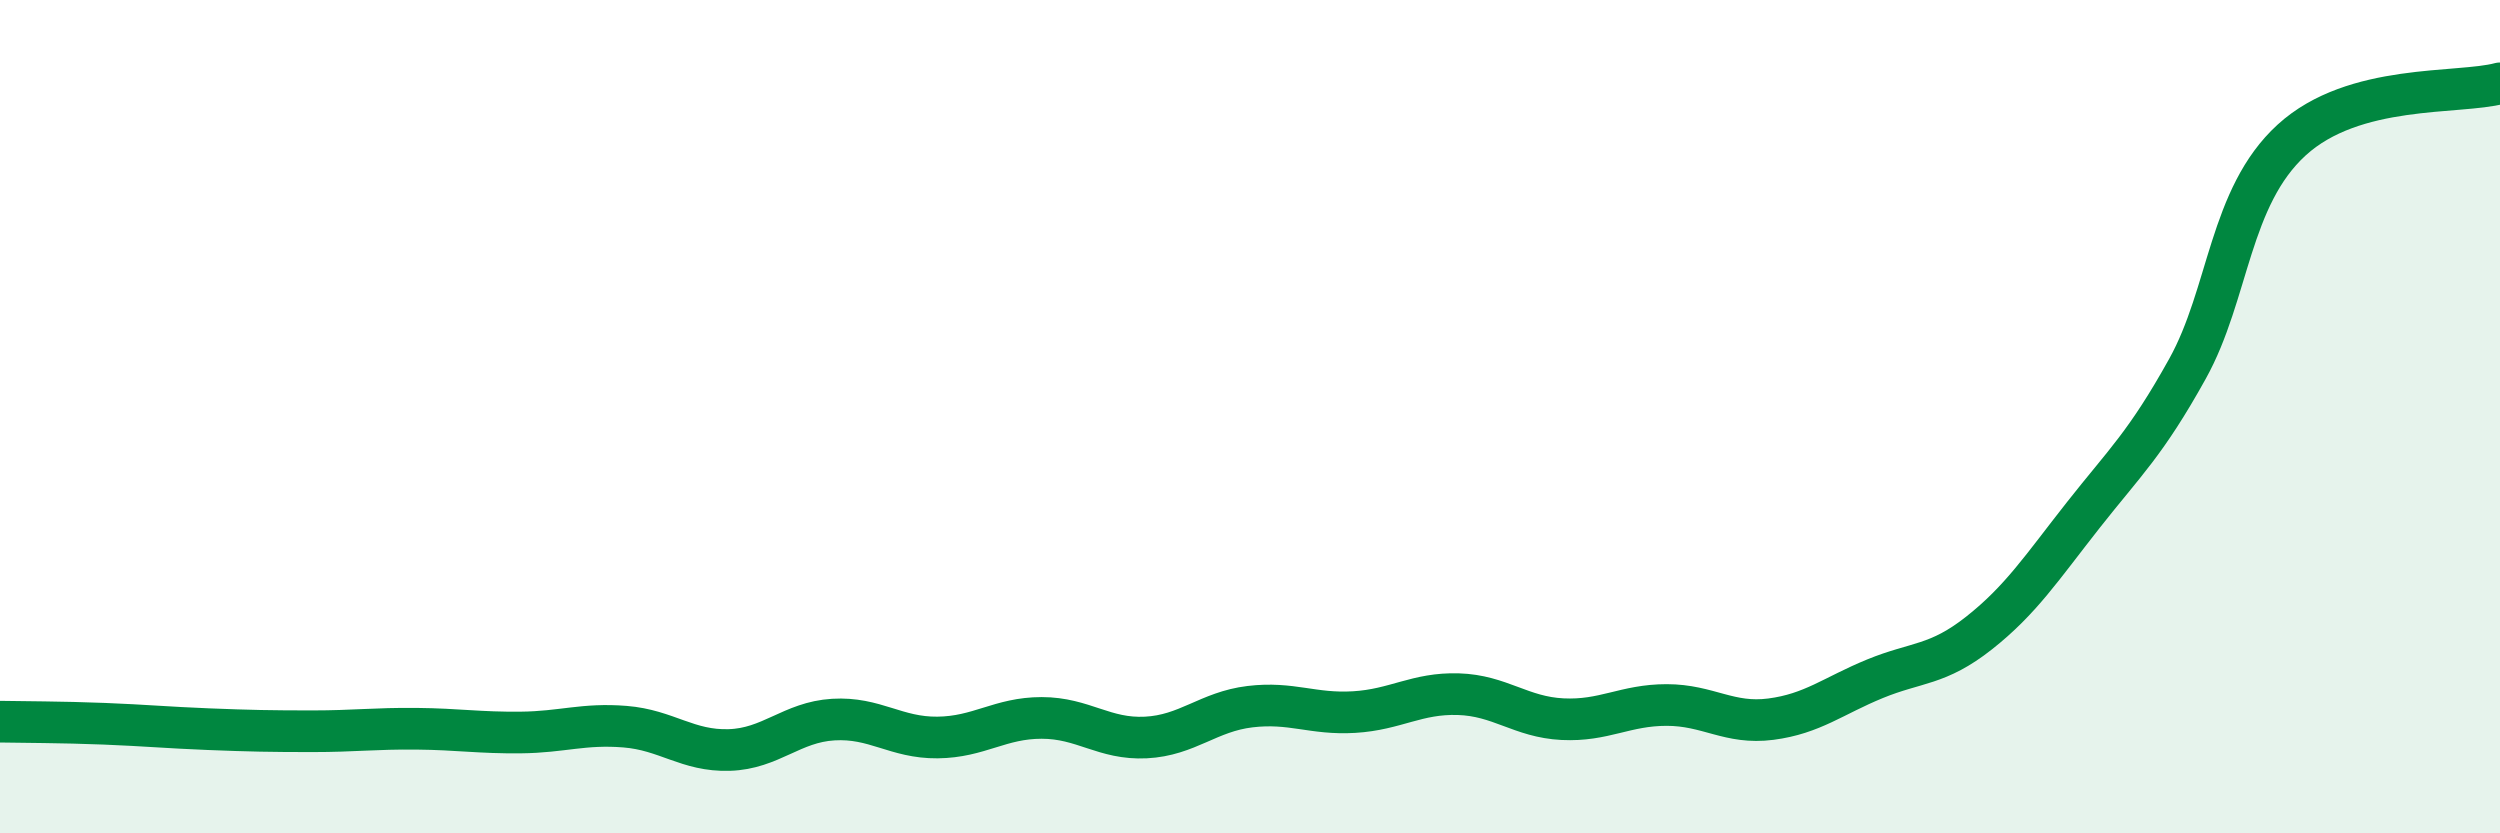
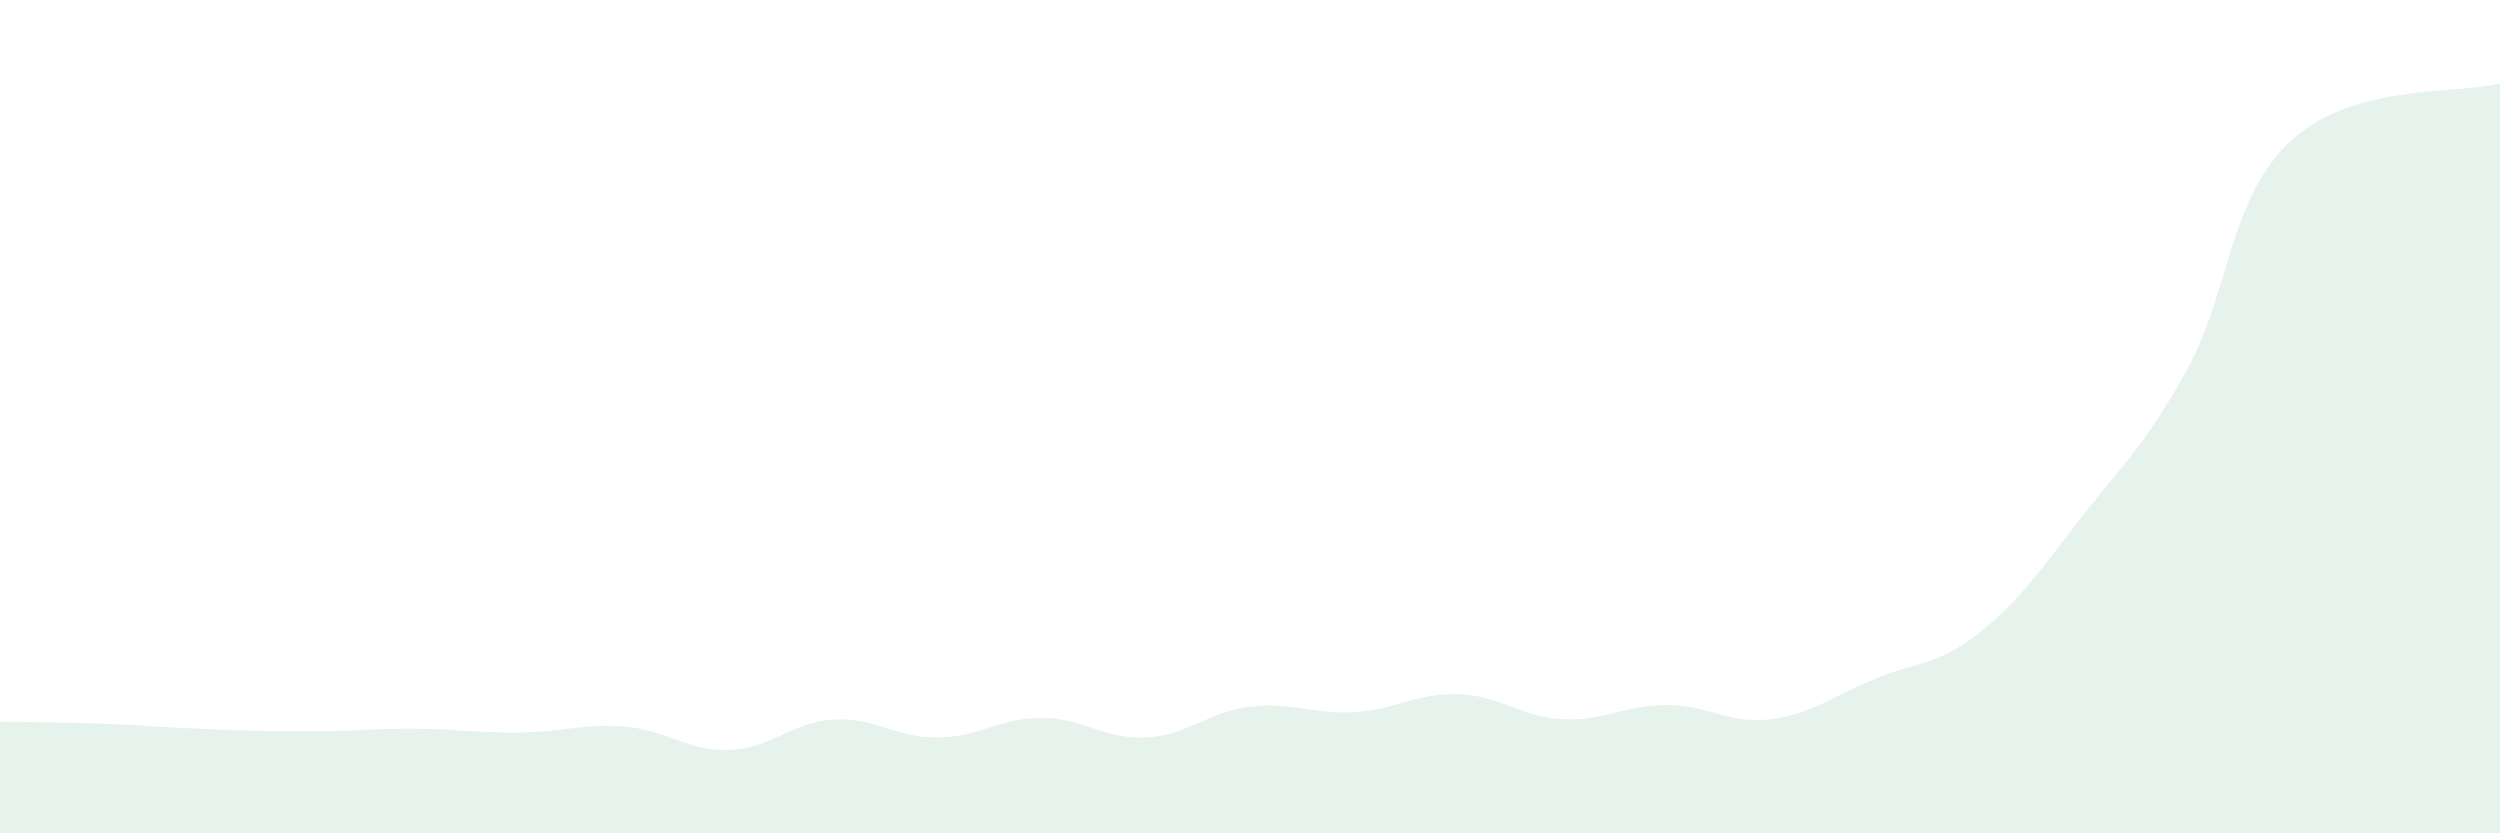
<svg xmlns="http://www.w3.org/2000/svg" width="60" height="20" viewBox="0 0 60 20">
  <path d="M 0,17.32 C 0.5,17.33 1.5,17.33 2.5,17.37 C 3.5,17.41 4,17.46 5,17.5 C 6,17.54 6.5,17.55 7.5,17.55 C 8.5,17.55 9,17.48 10,17.49 C 11,17.5 11.5,17.59 12.5,17.58 C 13.5,17.57 14,17.36 15,17.44 C 16,17.52 16.5,18.03 17.5,18 C 18.5,17.97 19,17.33 20,17.27 C 21,17.21 21.5,17.71 22.5,17.7 C 23.5,17.69 24,17.23 25,17.23 C 26,17.23 26.5,17.75 27.5,17.7 C 28.5,17.65 29,17.08 30,16.96 C 31,16.84 31.5,17.15 32.5,17.09 C 33.5,17.03 34,16.63 35,16.66 C 36,16.69 36.5,17.21 37.5,17.26 C 38.5,17.31 39,16.92 40,16.92 C 41,16.92 41.5,17.39 42.5,17.26 C 43.5,17.13 44,16.7 45,16.29 C 46,15.88 46.5,15.98 47.5,15.19 C 48.5,14.4 49,13.63 50,12.36 C 51,11.09 51.5,10.65 52.5,8.85 C 53.5,7.05 53.5,4.73 55,3.36 C 56.5,1.99 59,2.27 60,2L60 20L0 20Z" fill="#008740" opacity="0.1" stroke-linecap="round" stroke-linejoin="round" />
-   <path d="M 0,17.32 C 0.5,17.33 1.5,17.33 2.5,17.37 C 3.5,17.41 4,17.46 5,17.5 C 6,17.54 6.5,17.55 7.5,17.55 C 8.5,17.55 9,17.48 10,17.49 C 11,17.5 11.5,17.59 12.5,17.58 C 13.5,17.57 14,17.36 15,17.44 C 16,17.52 16.5,18.03 17.5,18 C 18.5,17.97 19,17.33 20,17.27 C 21,17.21 21.5,17.71 22.5,17.7 C 23.5,17.69 24,17.23 25,17.23 C 26,17.23 26.5,17.75 27.5,17.7 C 28.5,17.65 29,17.08 30,16.96 C 31,16.84 31.5,17.15 32.5,17.09 C 33.5,17.03 34,16.63 35,16.66 C 36,16.69 36.5,17.21 37.5,17.26 C 38.5,17.31 39,16.92 40,16.92 C 41,16.92 41.5,17.39 42.5,17.26 C 43.5,17.13 44,16.7 45,16.29 C 46,15.88 46.5,15.98 47.5,15.19 C 48.5,14.4 49,13.63 50,12.36 C 51,11.09 51.5,10.65 52.5,8.85 C 53.5,7.05 53.5,4.73 55,3.36 C 56.5,1.99 59,2.27 60,2" stroke="#008740" stroke-width="1" fill="none" stroke-linecap="round" stroke-linejoin="round" />
</svg>